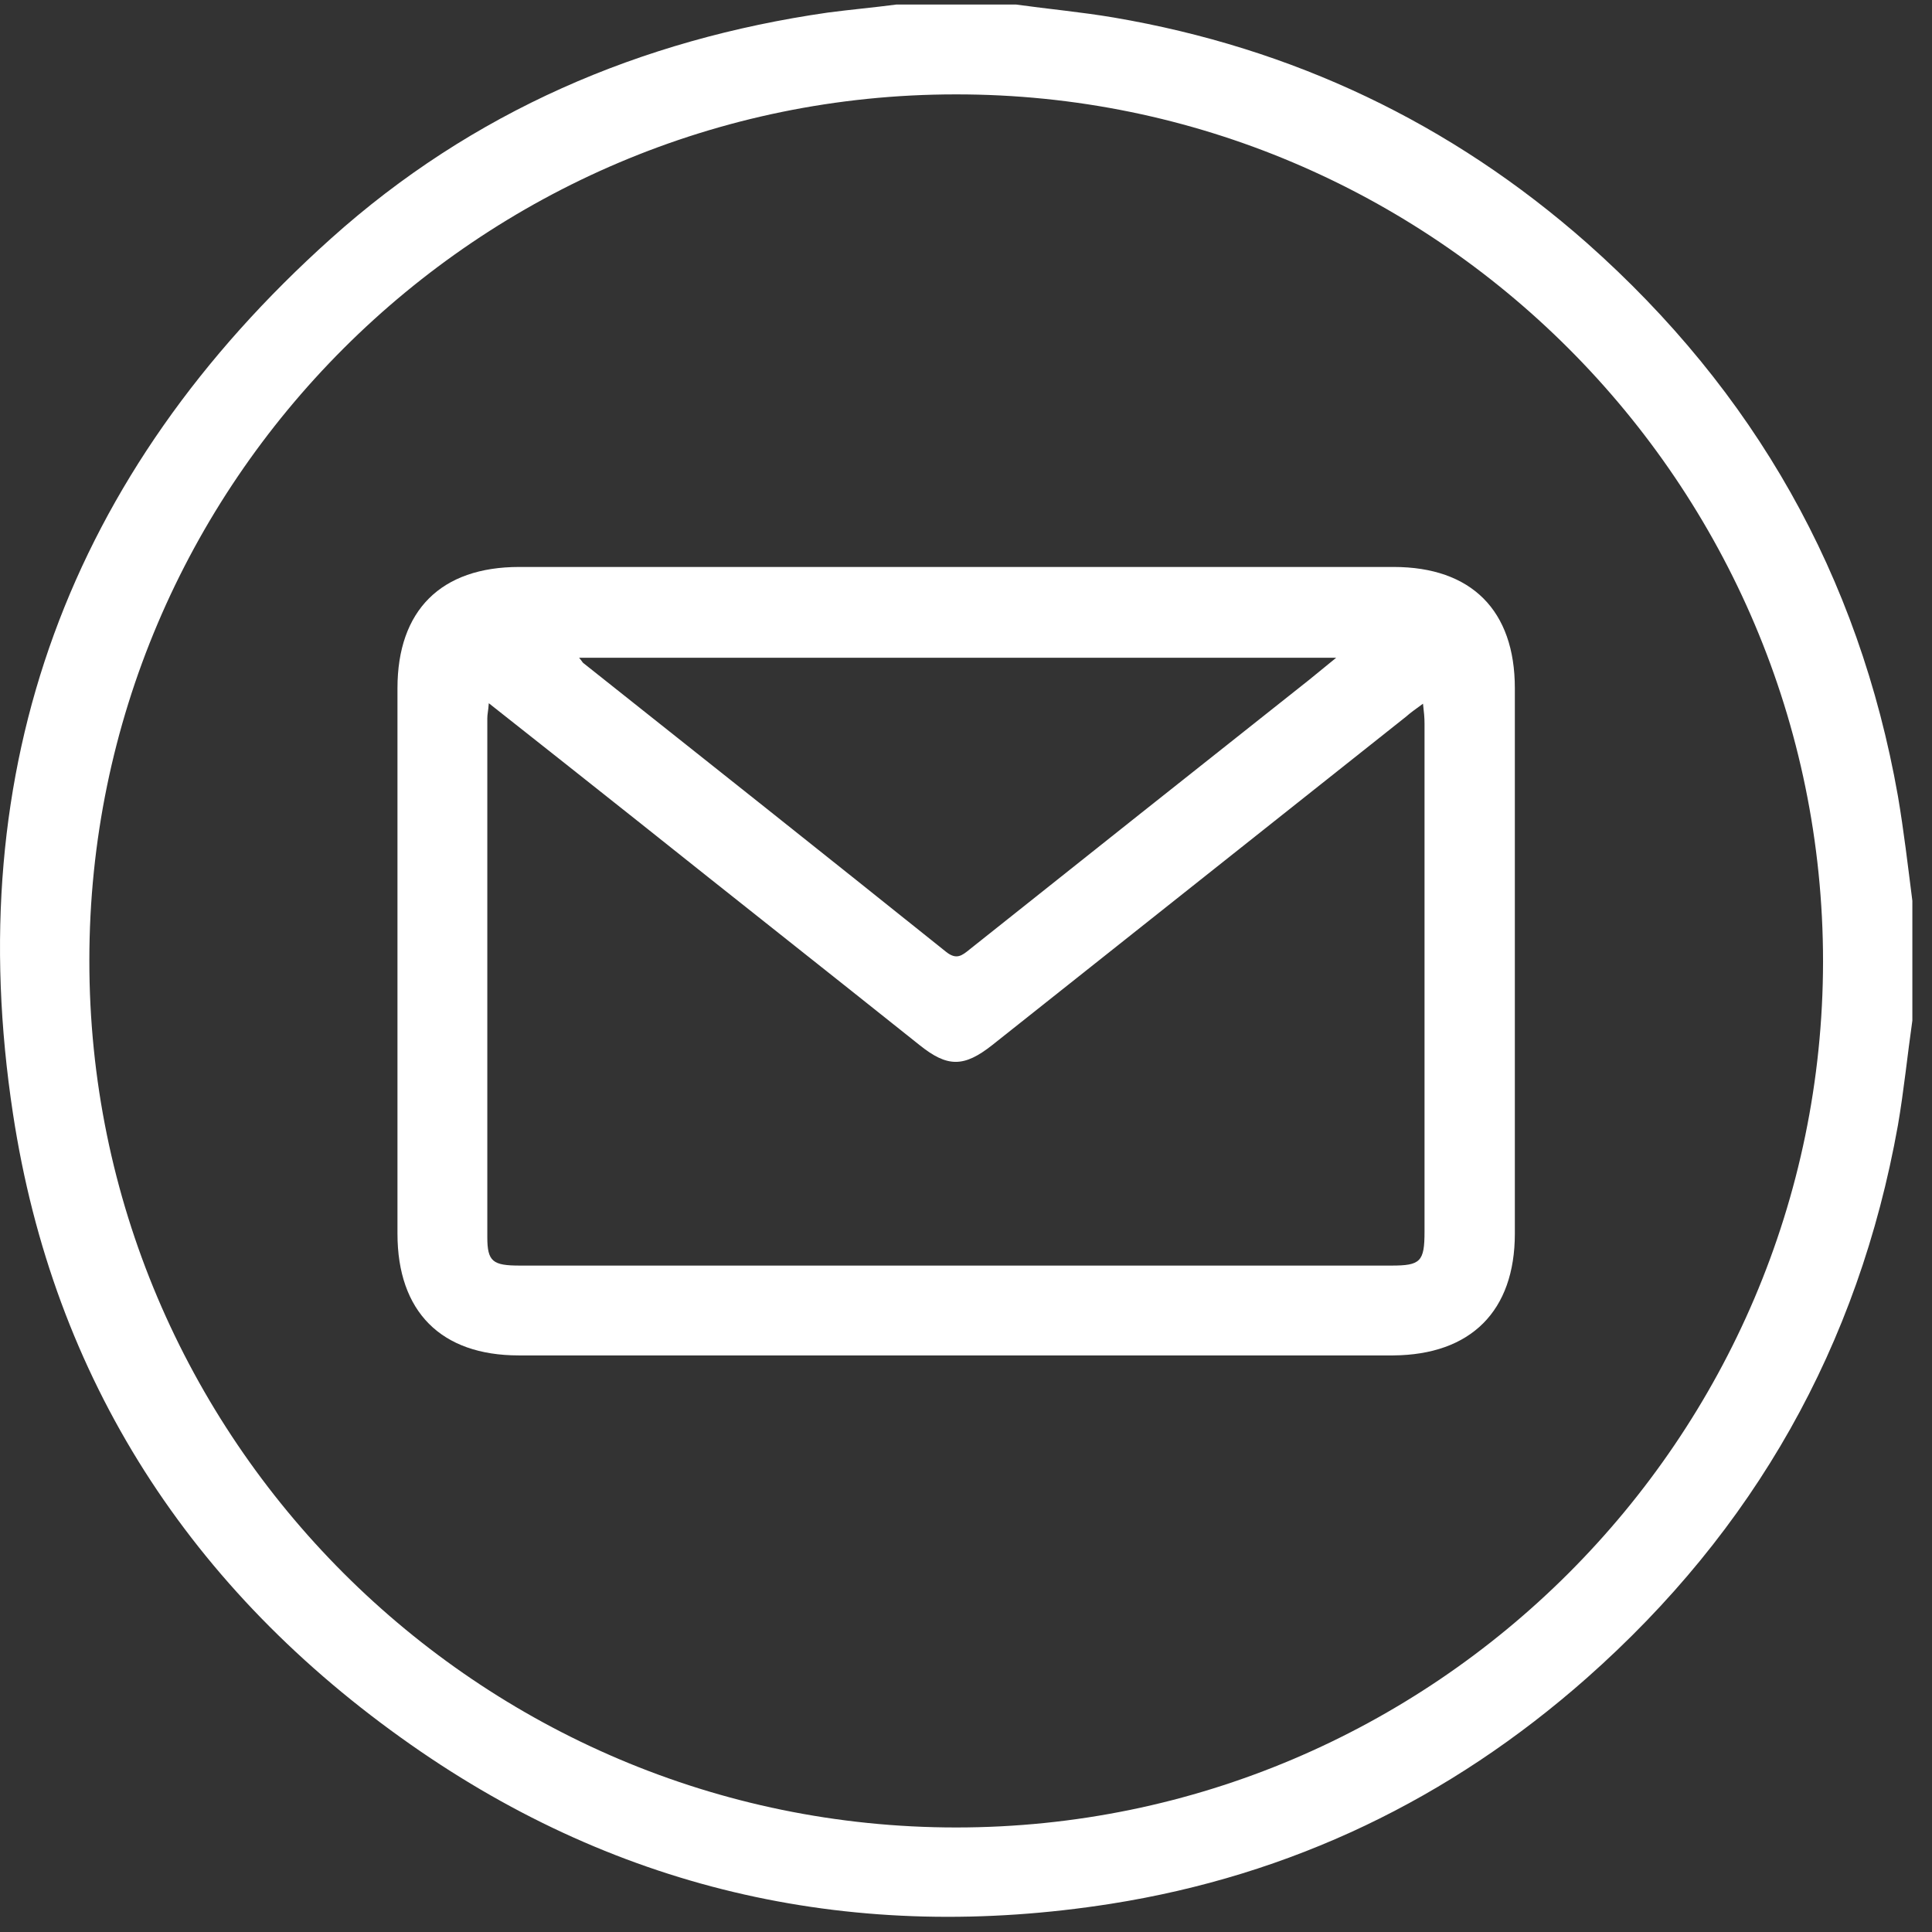
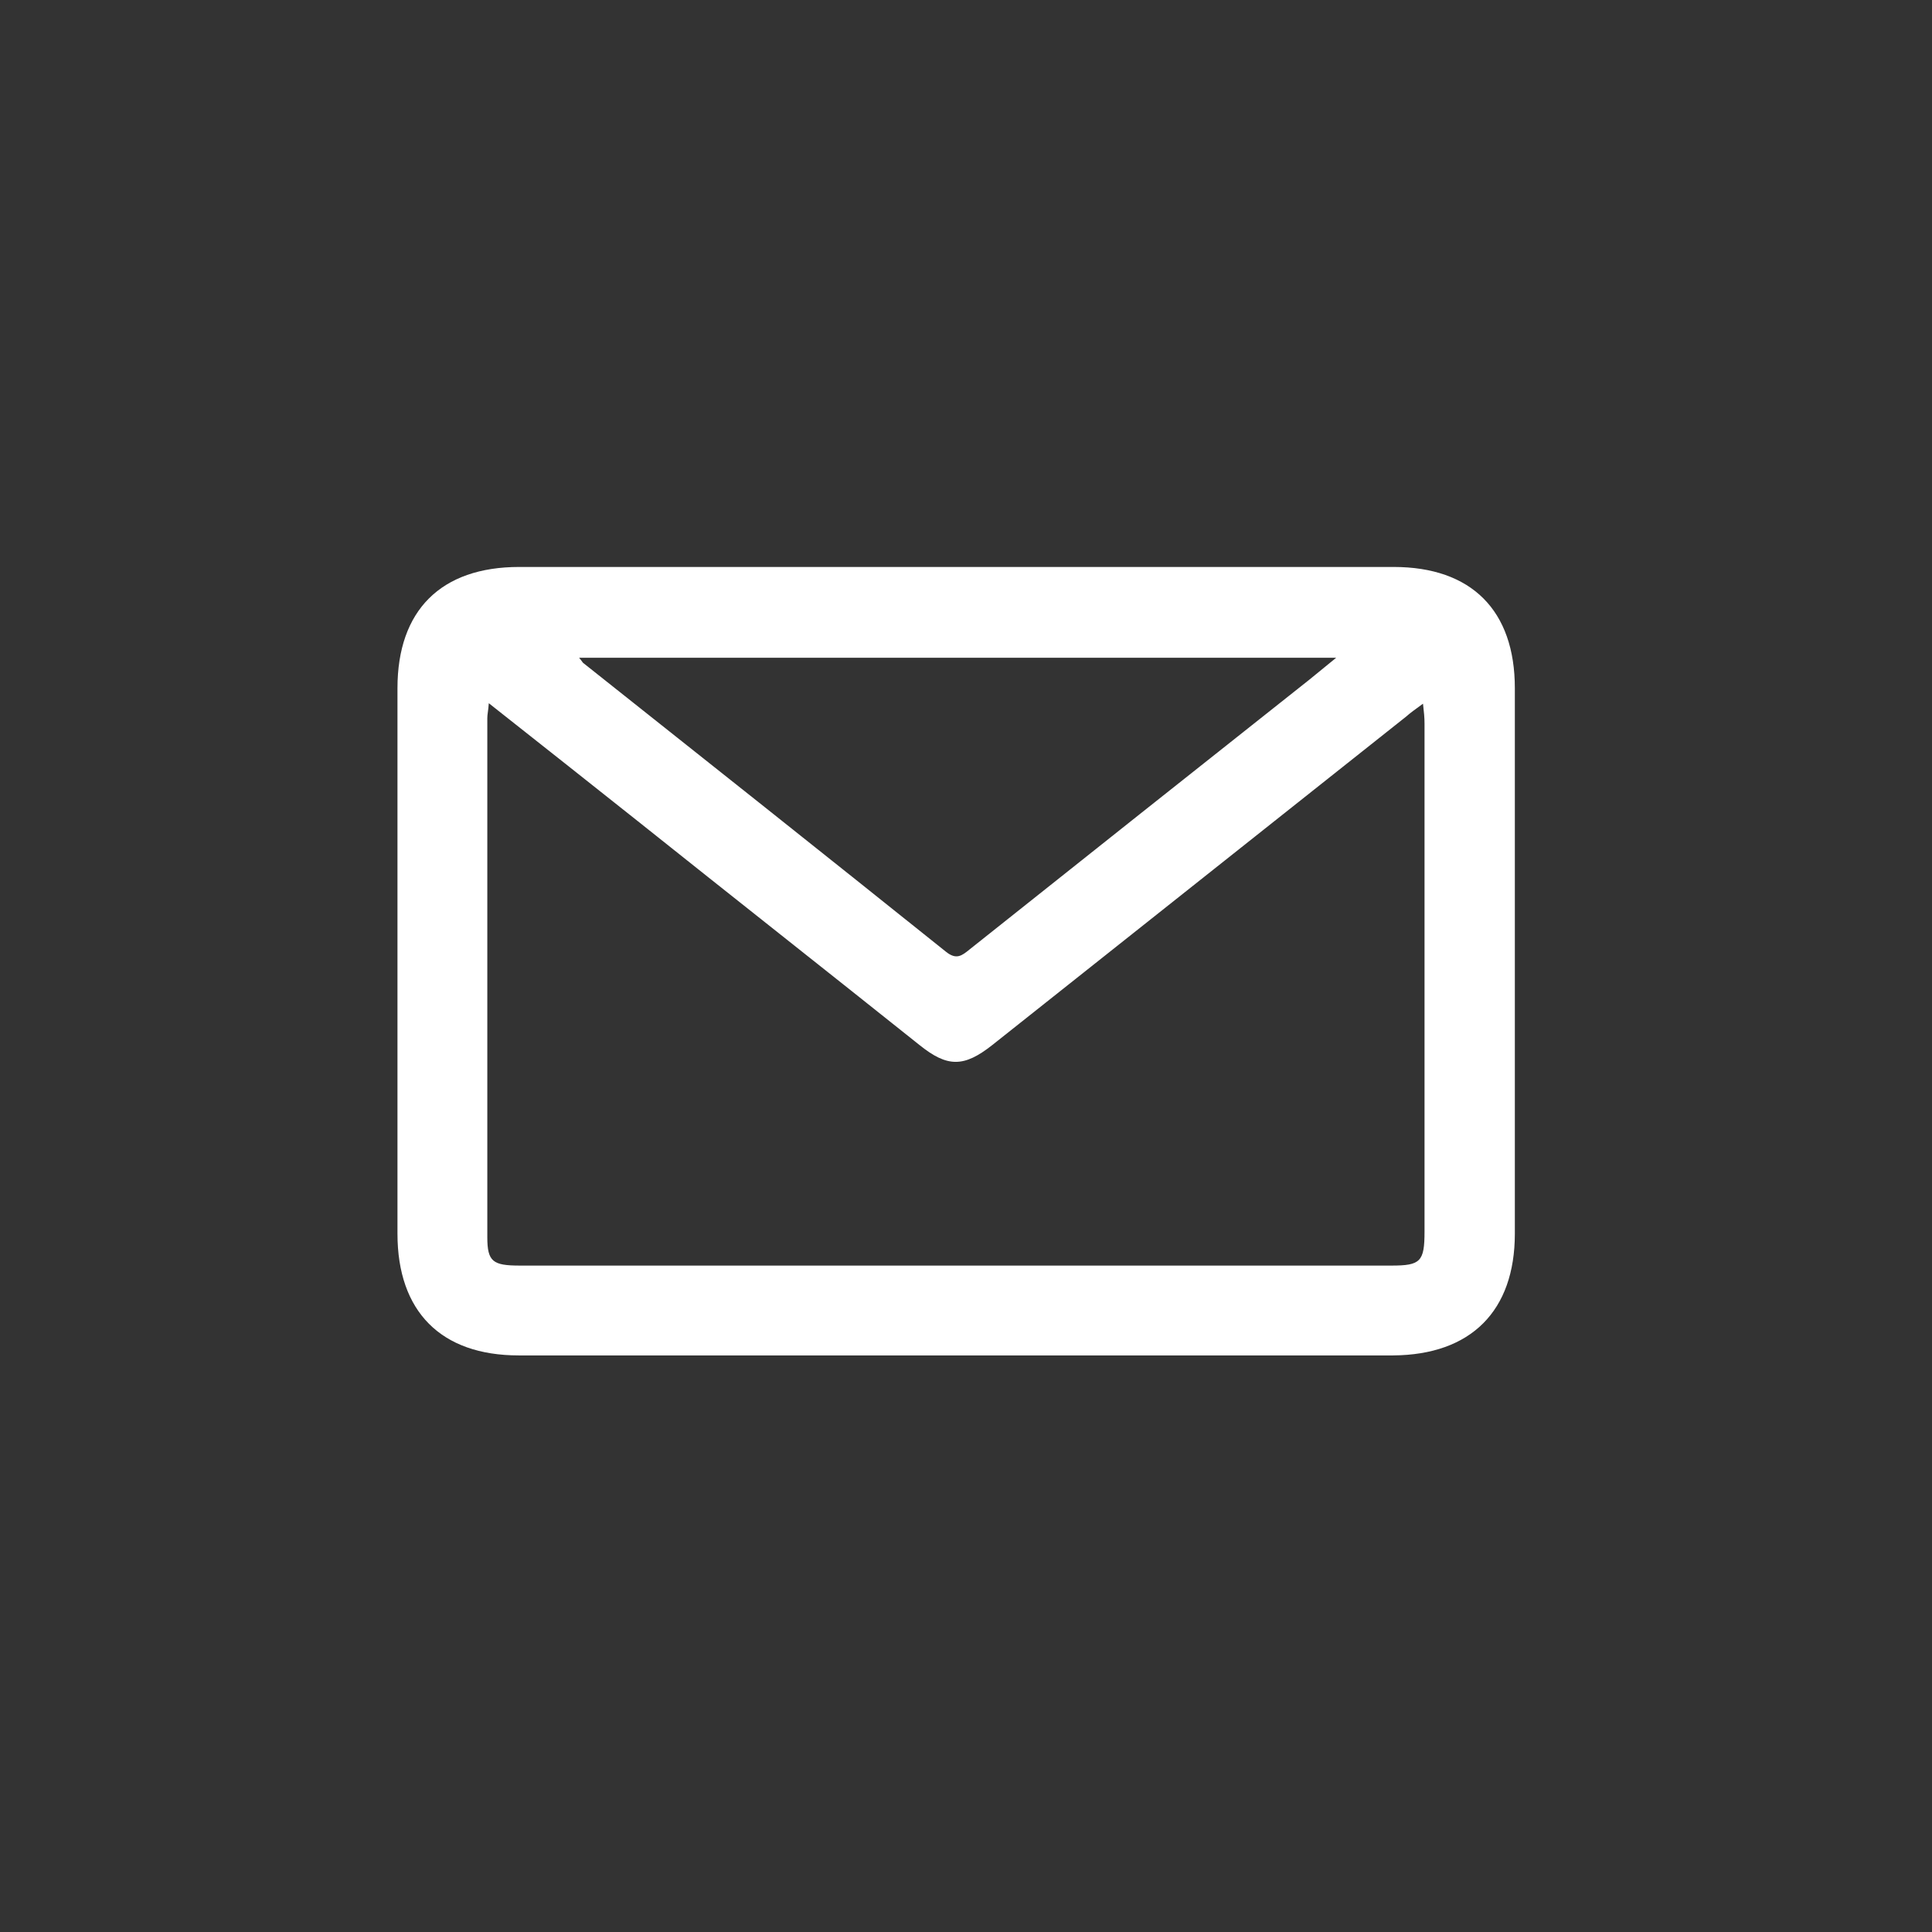
<svg xmlns="http://www.w3.org/2000/svg" width="48" height="48" viewBox="0 0 48 48" fill="none">
  <rect x="0" y="0" width="48" height="48" fill="#333333" stroke="none" />
-   <path d="M47.512 25.355C47.388 26.223 47.301 27.103 47.153 27.959C46.173 33.439 43.582 38.013 39.416 41.696C36.019 44.696 32.076 46.593 27.6 47.299C21.289 48.291 15.437 47.014 10.204 43.344C4.737 39.514 1.327 34.269 0.323 27.674C-0.992 19.057 1.724 11.755 8.221 5.928C11.729 2.779 15.908 0.981 20.57 0.312C21.14 0.237 21.698 0.188 22.268 0.113C23.26 0.113 24.252 0.113 25.244 0.113C26.05 0.225 26.868 0.299 27.674 0.436C32.113 1.192 36.043 3.052 39.428 6.039C43.582 9.722 46.185 14.296 47.153 19.776C47.301 20.644 47.401 21.512 47.512 22.38C47.512 23.372 47.512 24.363 47.512 25.355ZM23.744 2.345C11.891 2.345 2.22 12.003 2.22 23.855C2.207 35.732 11.891 45.403 23.756 45.403C35.609 45.403 45.28 35.745 45.293 23.892C45.293 12.015 35.622 2.332 23.744 2.345Z" fill="white" />
  <path d="M23.762 14.086C27.382 14.086 31.003 14.086 34.623 14.086C36.557 14.086 37.636 15.165 37.636 17.099C37.636 21.611 37.636 26.124 37.636 30.649C37.636 32.571 36.545 33.662 34.611 33.675C27.37 33.675 20.129 33.675 12.888 33.675C10.954 33.675 9.875 32.584 9.875 30.649C9.875 26.137 9.875 21.624 9.875 17.099C9.875 15.165 10.954 14.086 12.9 14.086C16.521 14.086 20.141 14.086 23.762 14.086ZM12.144 17.471C12.132 17.657 12.107 17.743 12.107 17.843C12.107 22.145 12.107 26.434 12.107 30.736C12.107 31.344 12.243 31.443 12.913 31.443C20.129 31.443 27.357 31.443 34.573 31.443C35.292 31.443 35.392 31.344 35.392 30.6C35.392 26.397 35.392 22.194 35.392 17.979C35.392 17.83 35.379 17.694 35.354 17.483C35.168 17.619 35.044 17.706 34.933 17.805C31.511 20.52 28.076 23.248 24.654 25.963C23.948 26.521 23.538 26.521 22.844 25.963C20.513 24.103 18.17 22.256 15.839 20.396C14.636 19.442 13.433 18.487 12.144 17.471ZM14.388 16.342C14.463 16.429 14.475 16.466 14.5 16.479C17.5 18.859 20.513 21.252 23.501 23.645C23.762 23.855 23.898 23.744 24.096 23.583C26.898 21.351 29.713 19.119 32.528 16.888C32.726 16.727 32.924 16.566 33.197 16.342C26.861 16.342 20.662 16.342 14.388 16.342Z" fill="white" />
</svg>